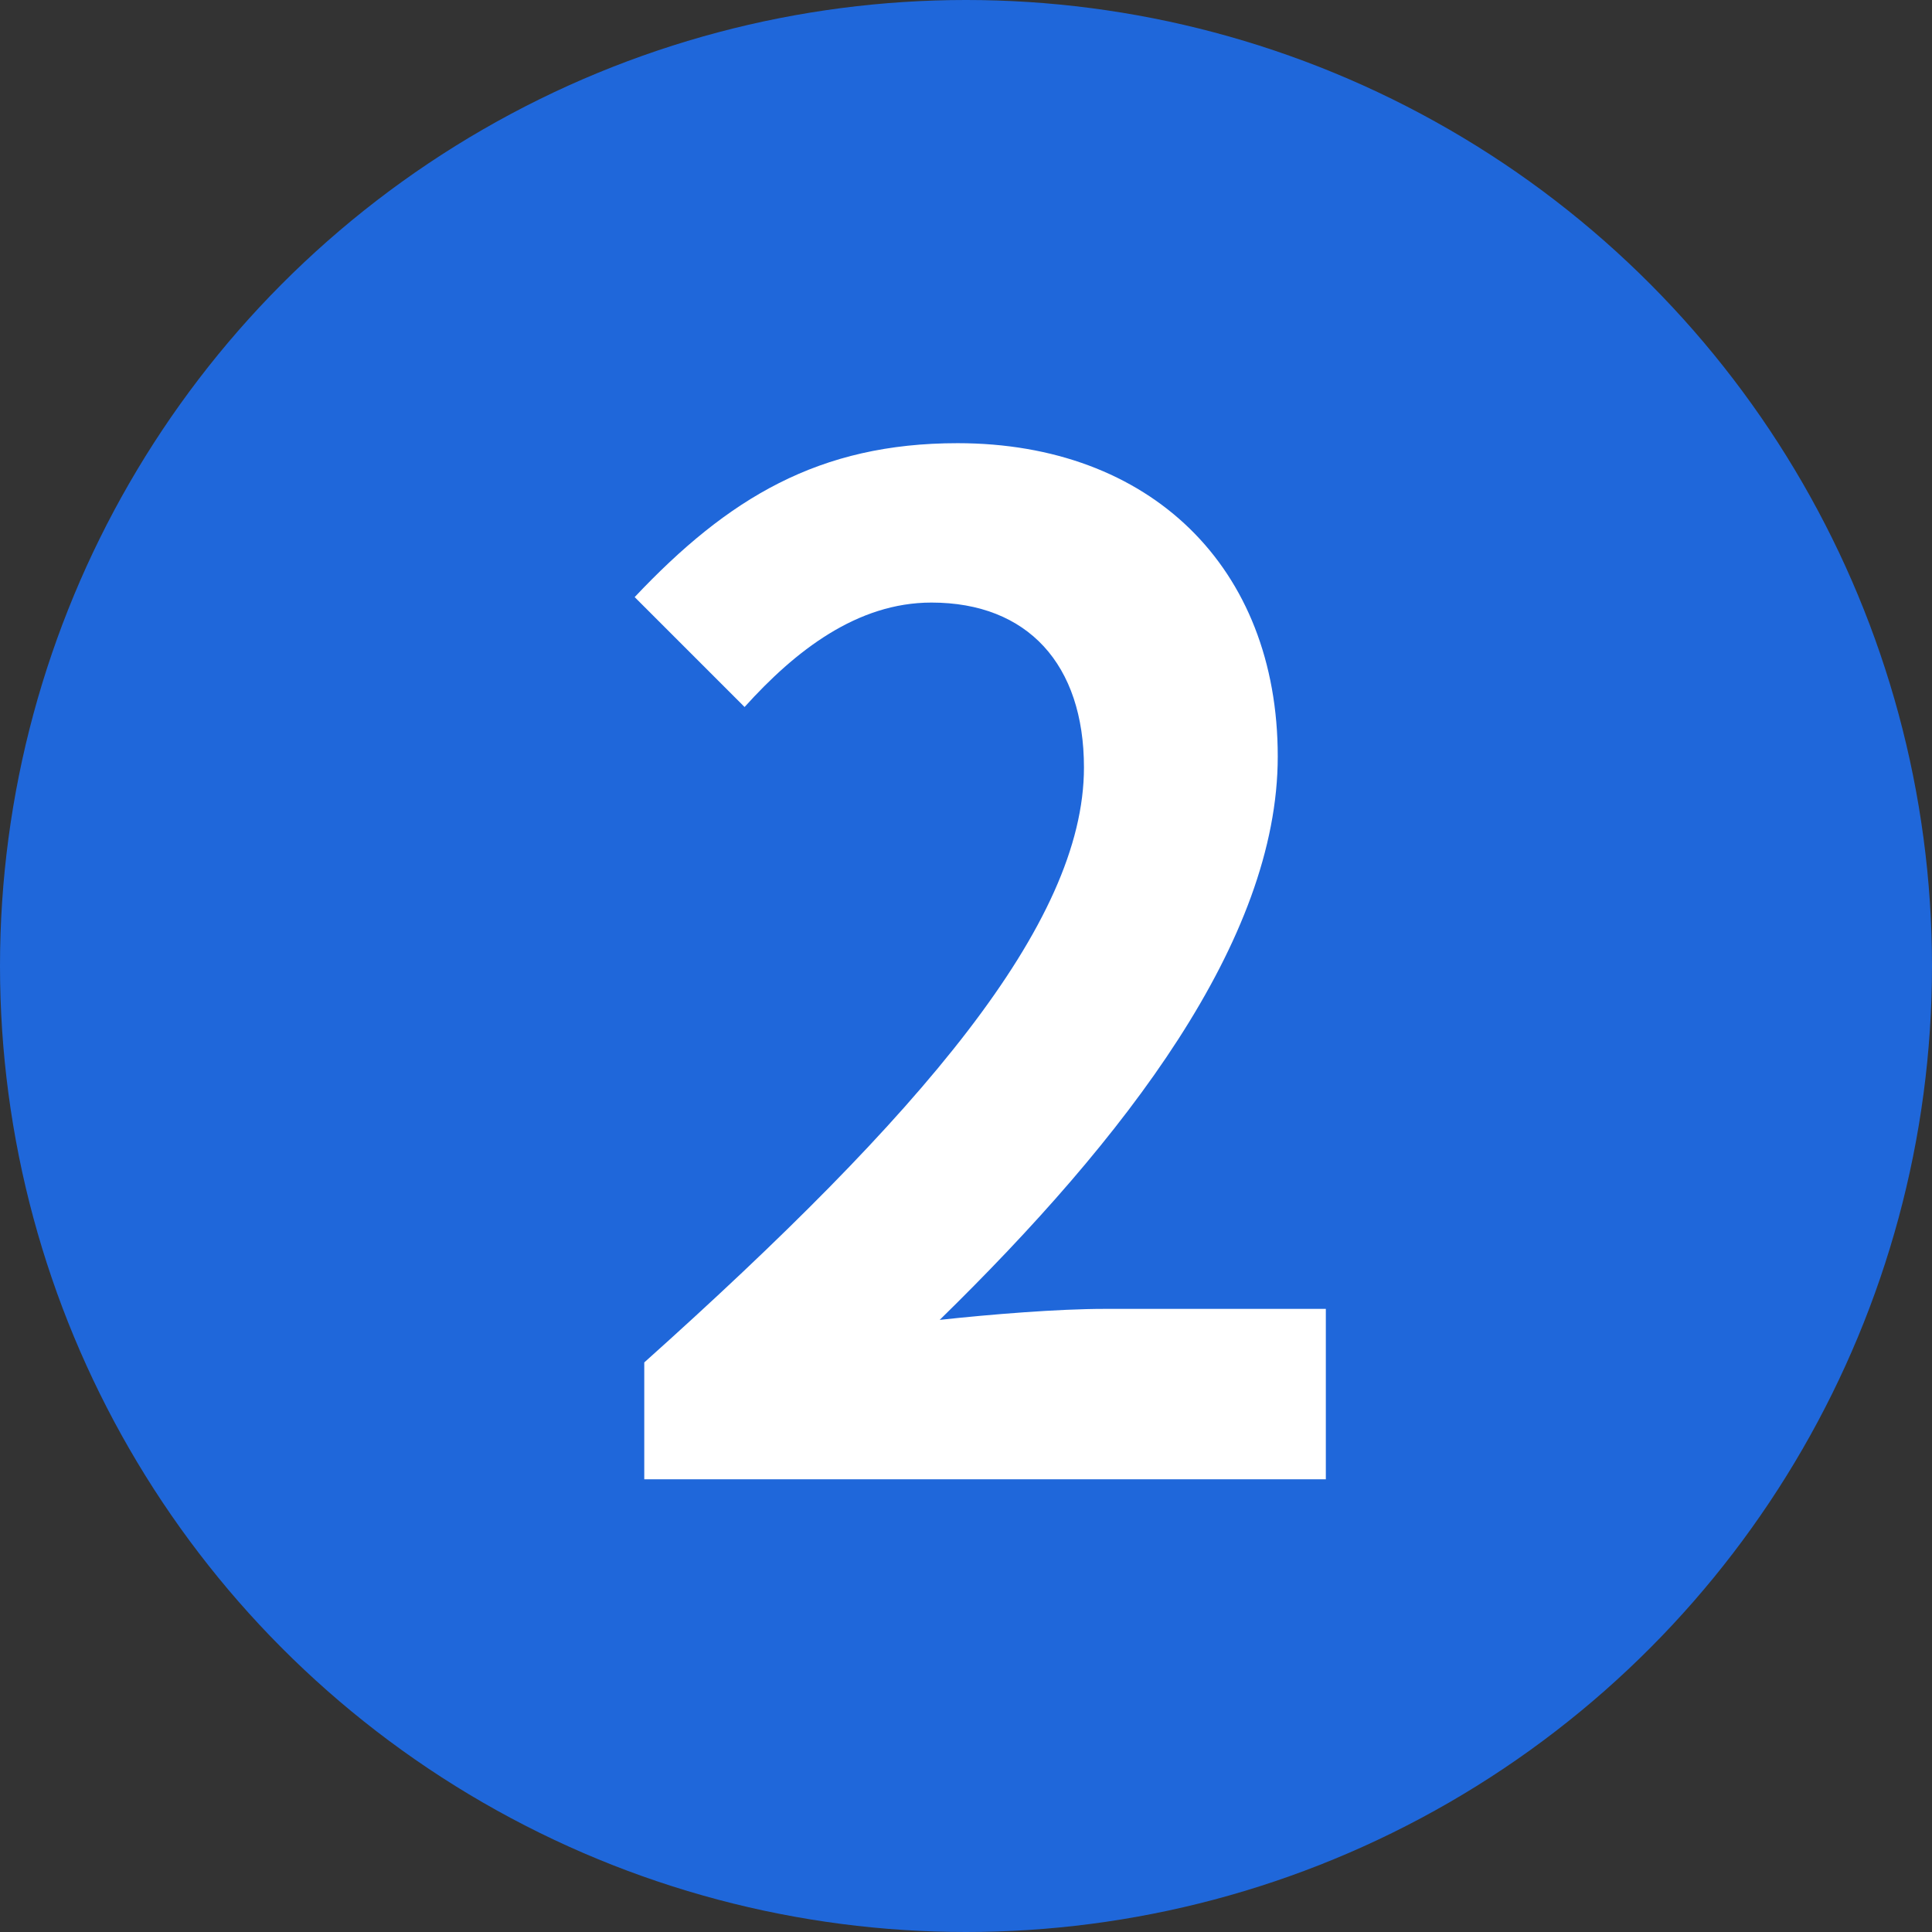
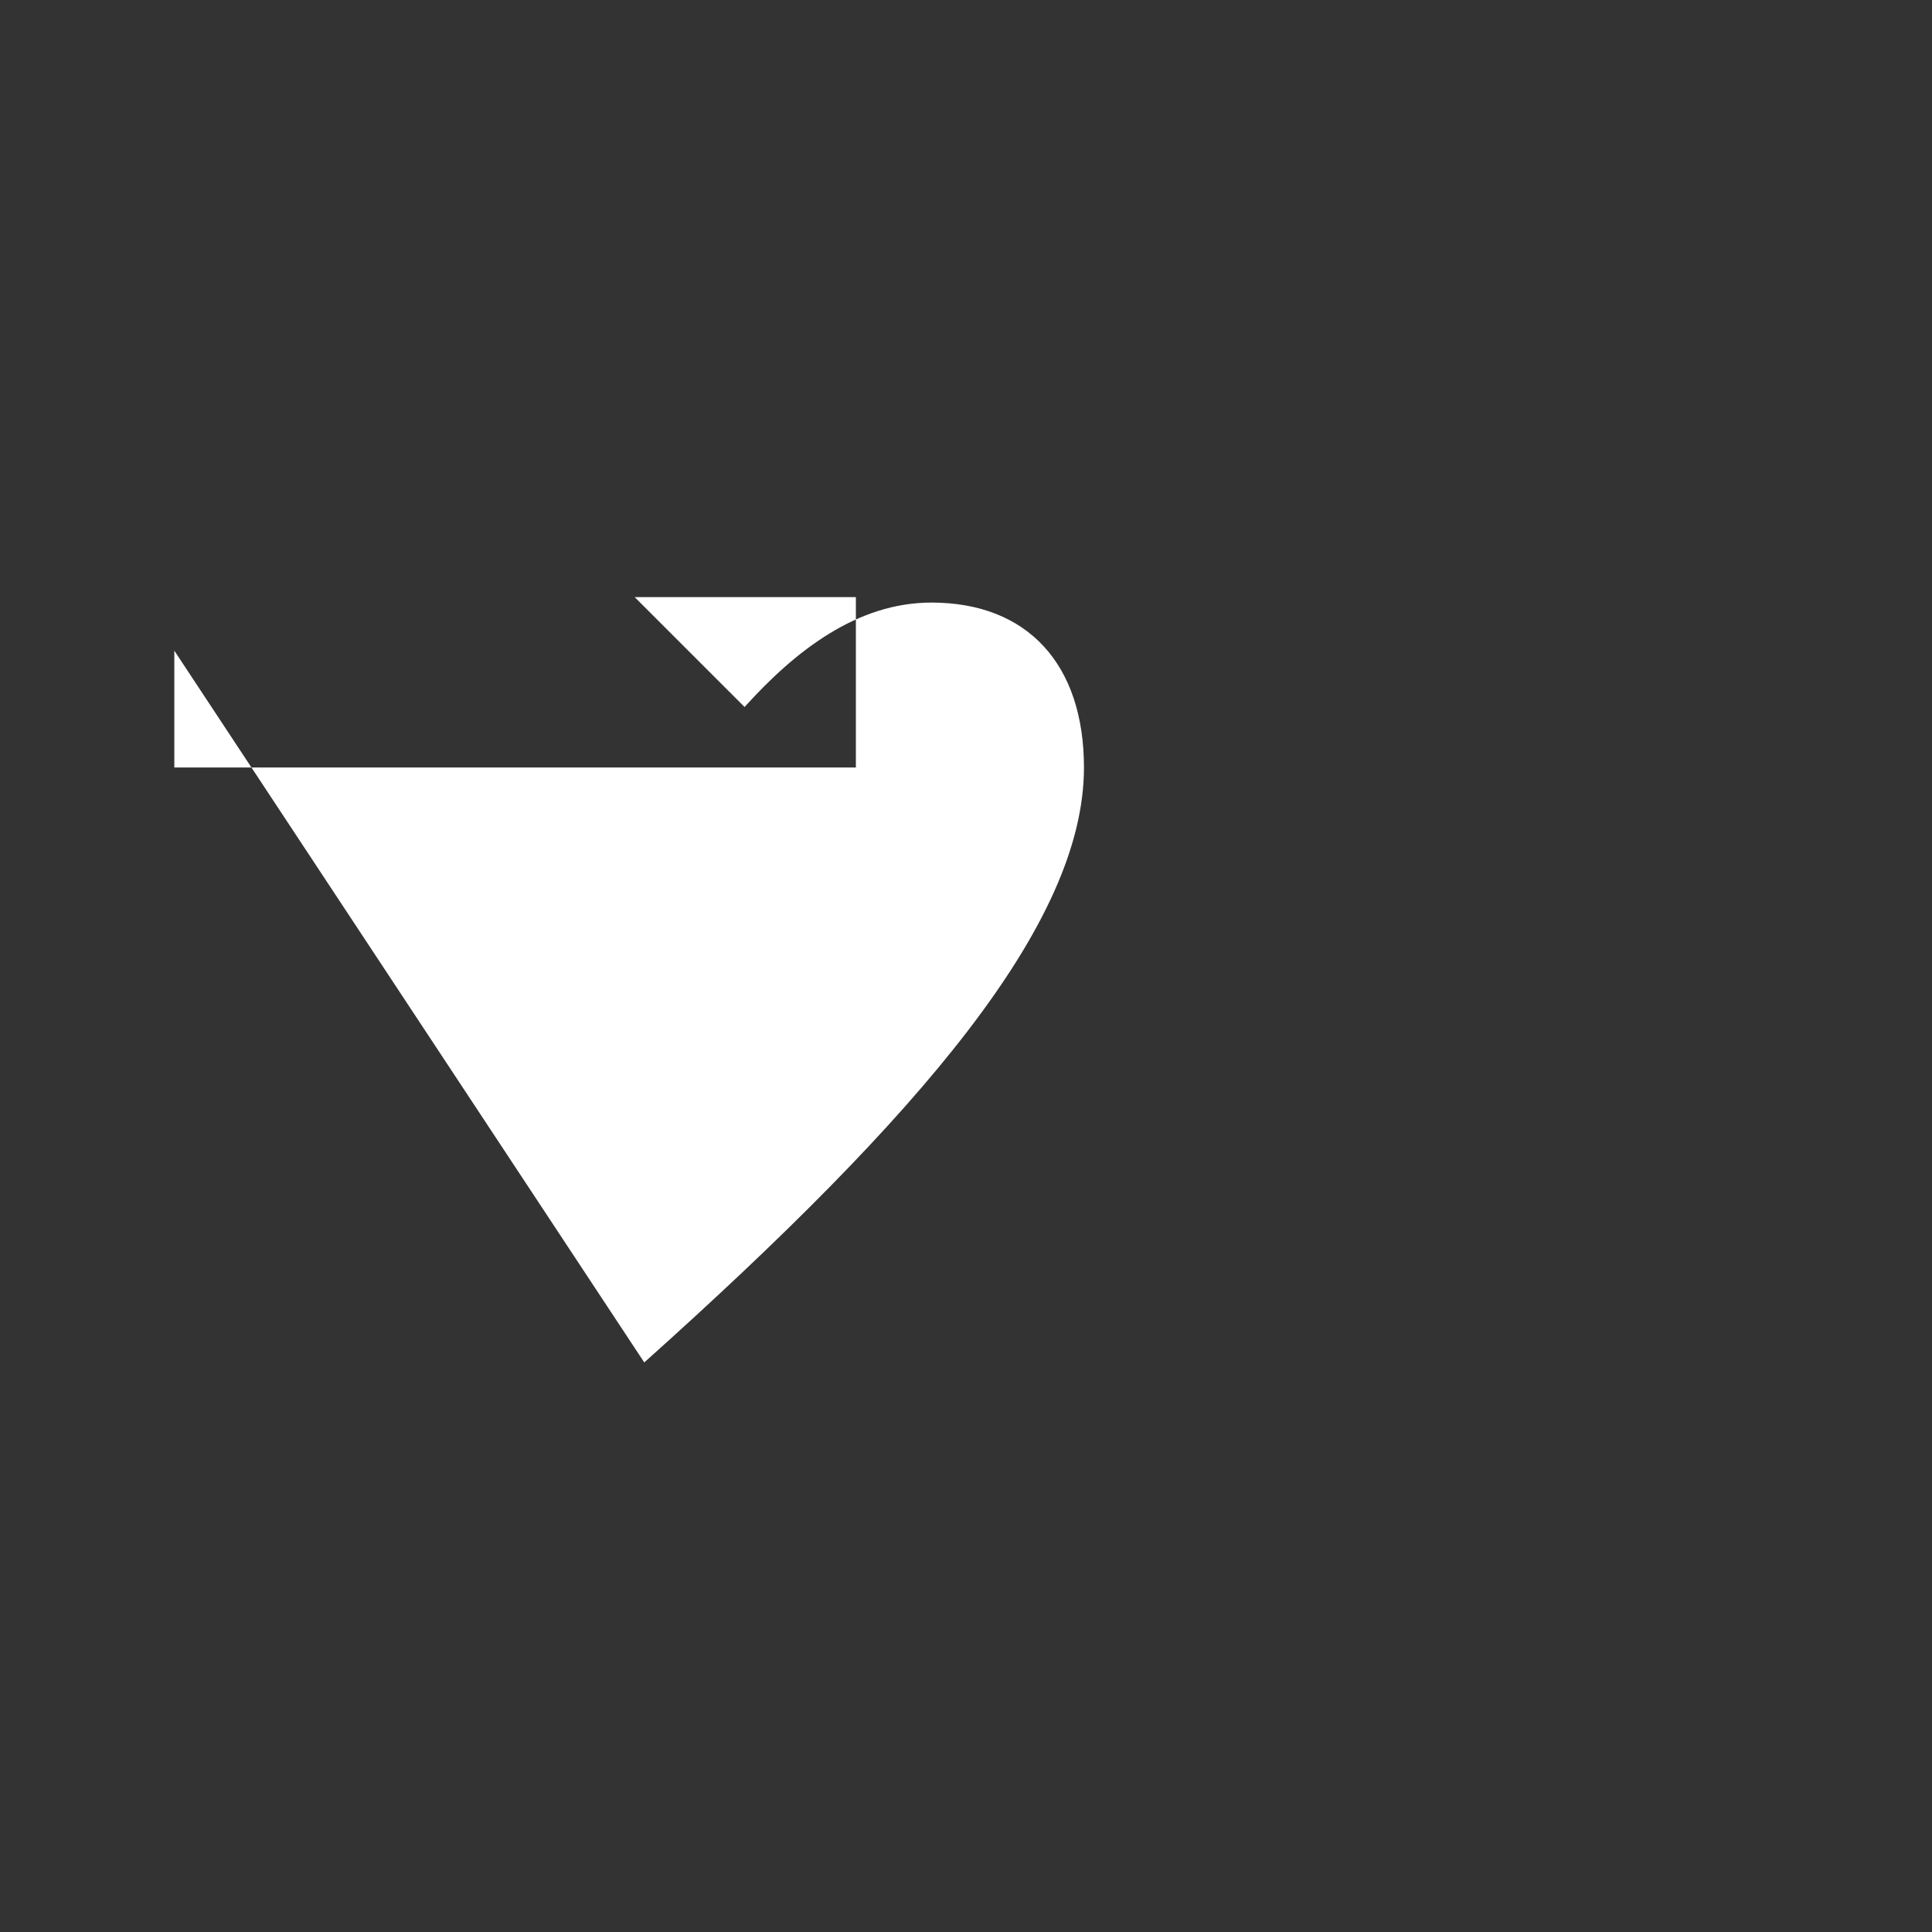
<svg xmlns="http://www.w3.org/2000/svg" id="_圖層_1" data-name="圖層 1" viewBox="0 0 36 36">
  <rect x="0" y="0" width="36" height="36" fill="#333333" stroke="none" />
  <defs>
    <style>
      .cls-1 {
        fill: #fff;
      }

      .cls-2 {
        fill: #1f67da;
      }
    </style>
  </defs>
-   <circle class="cls-2" cx="18" cy="18" r="18" />
-   <path class="cls-1" d="M12.005,25.387c5.146-4.608,8.193-8.167,8.193-11.086,0-1.921-1.05-3.073-2.842-3.073-1.383,0-2.535.896-3.482,1.946l-2.048-2.048c1.741-1.844,3.431-2.868,6.017-2.868,3.585,0,5.966,2.305,5.966,5.838,0,3.431-2.842,7.118-6.299,10.498.948-.103,2.202-.205,3.073-.205h4.122v3.175h-12.7v-2.177Z" />
+   <path class="cls-1" d="M12.005,25.387c5.146-4.608,8.193-8.167,8.193-11.086,0-1.921-1.05-3.073-2.842-3.073-1.383,0-2.535.896-3.482,1.946l-2.048-2.048h4.122v3.175h-12.7v-2.177Z" />
</svg>